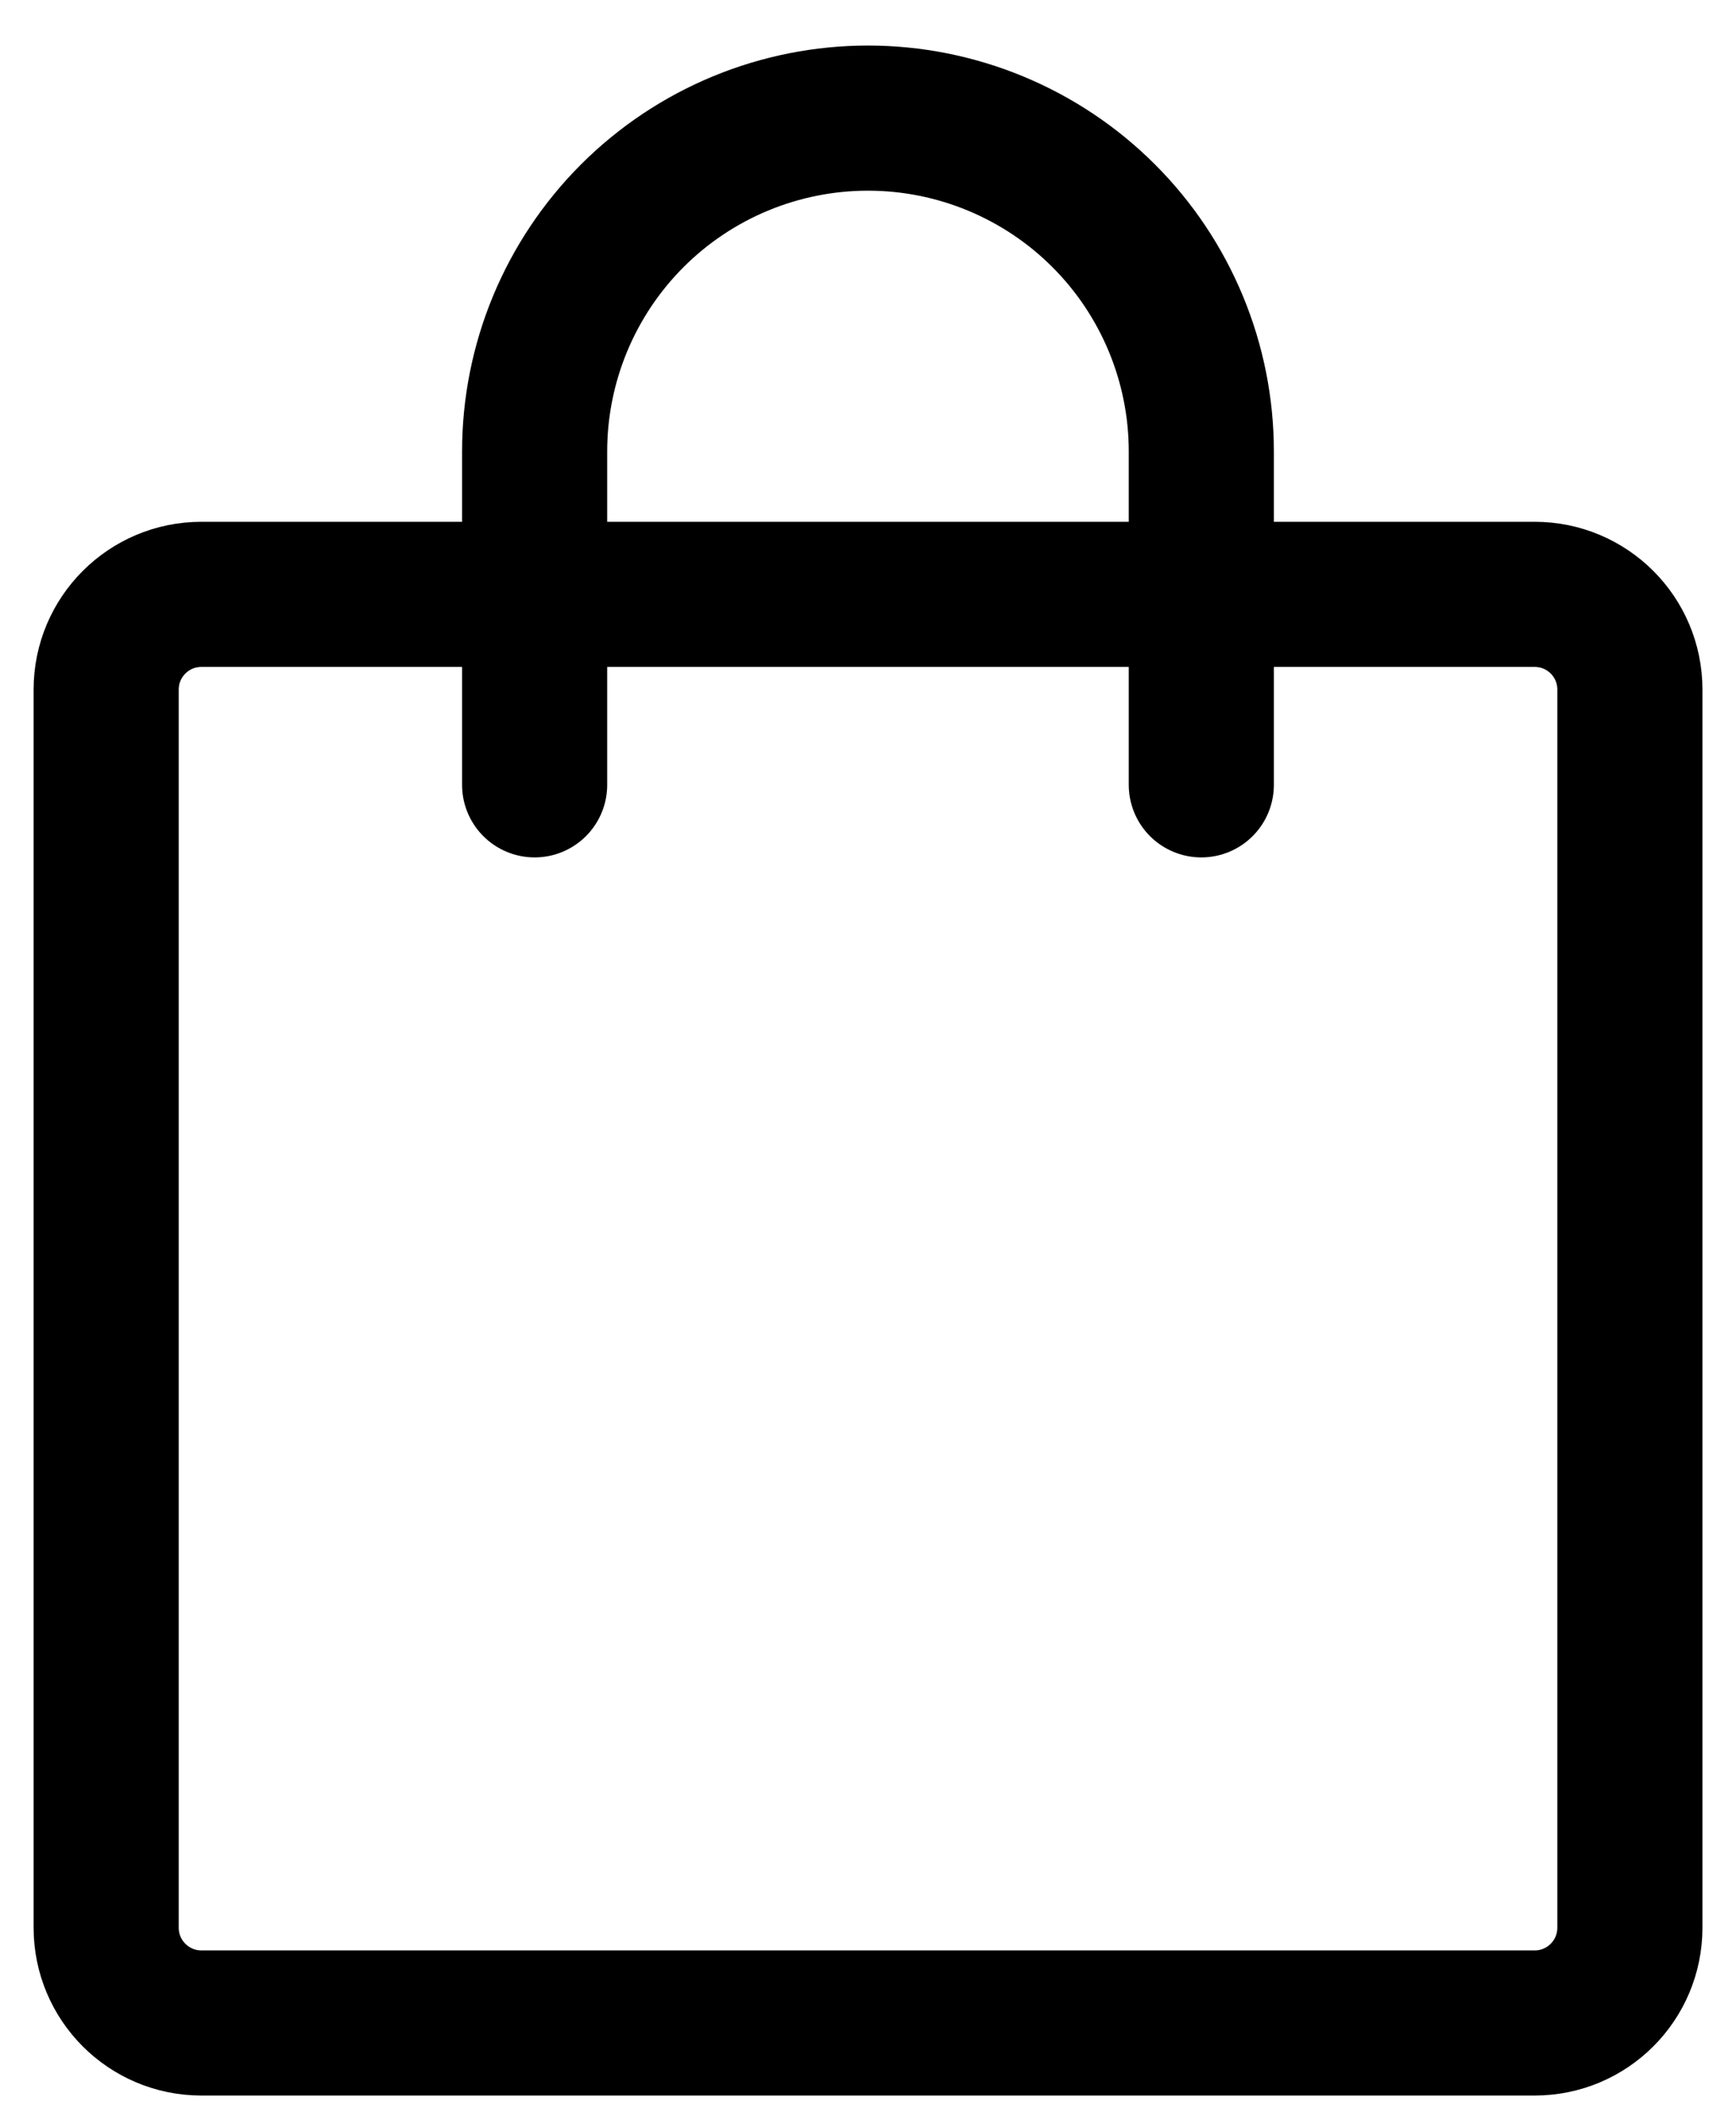
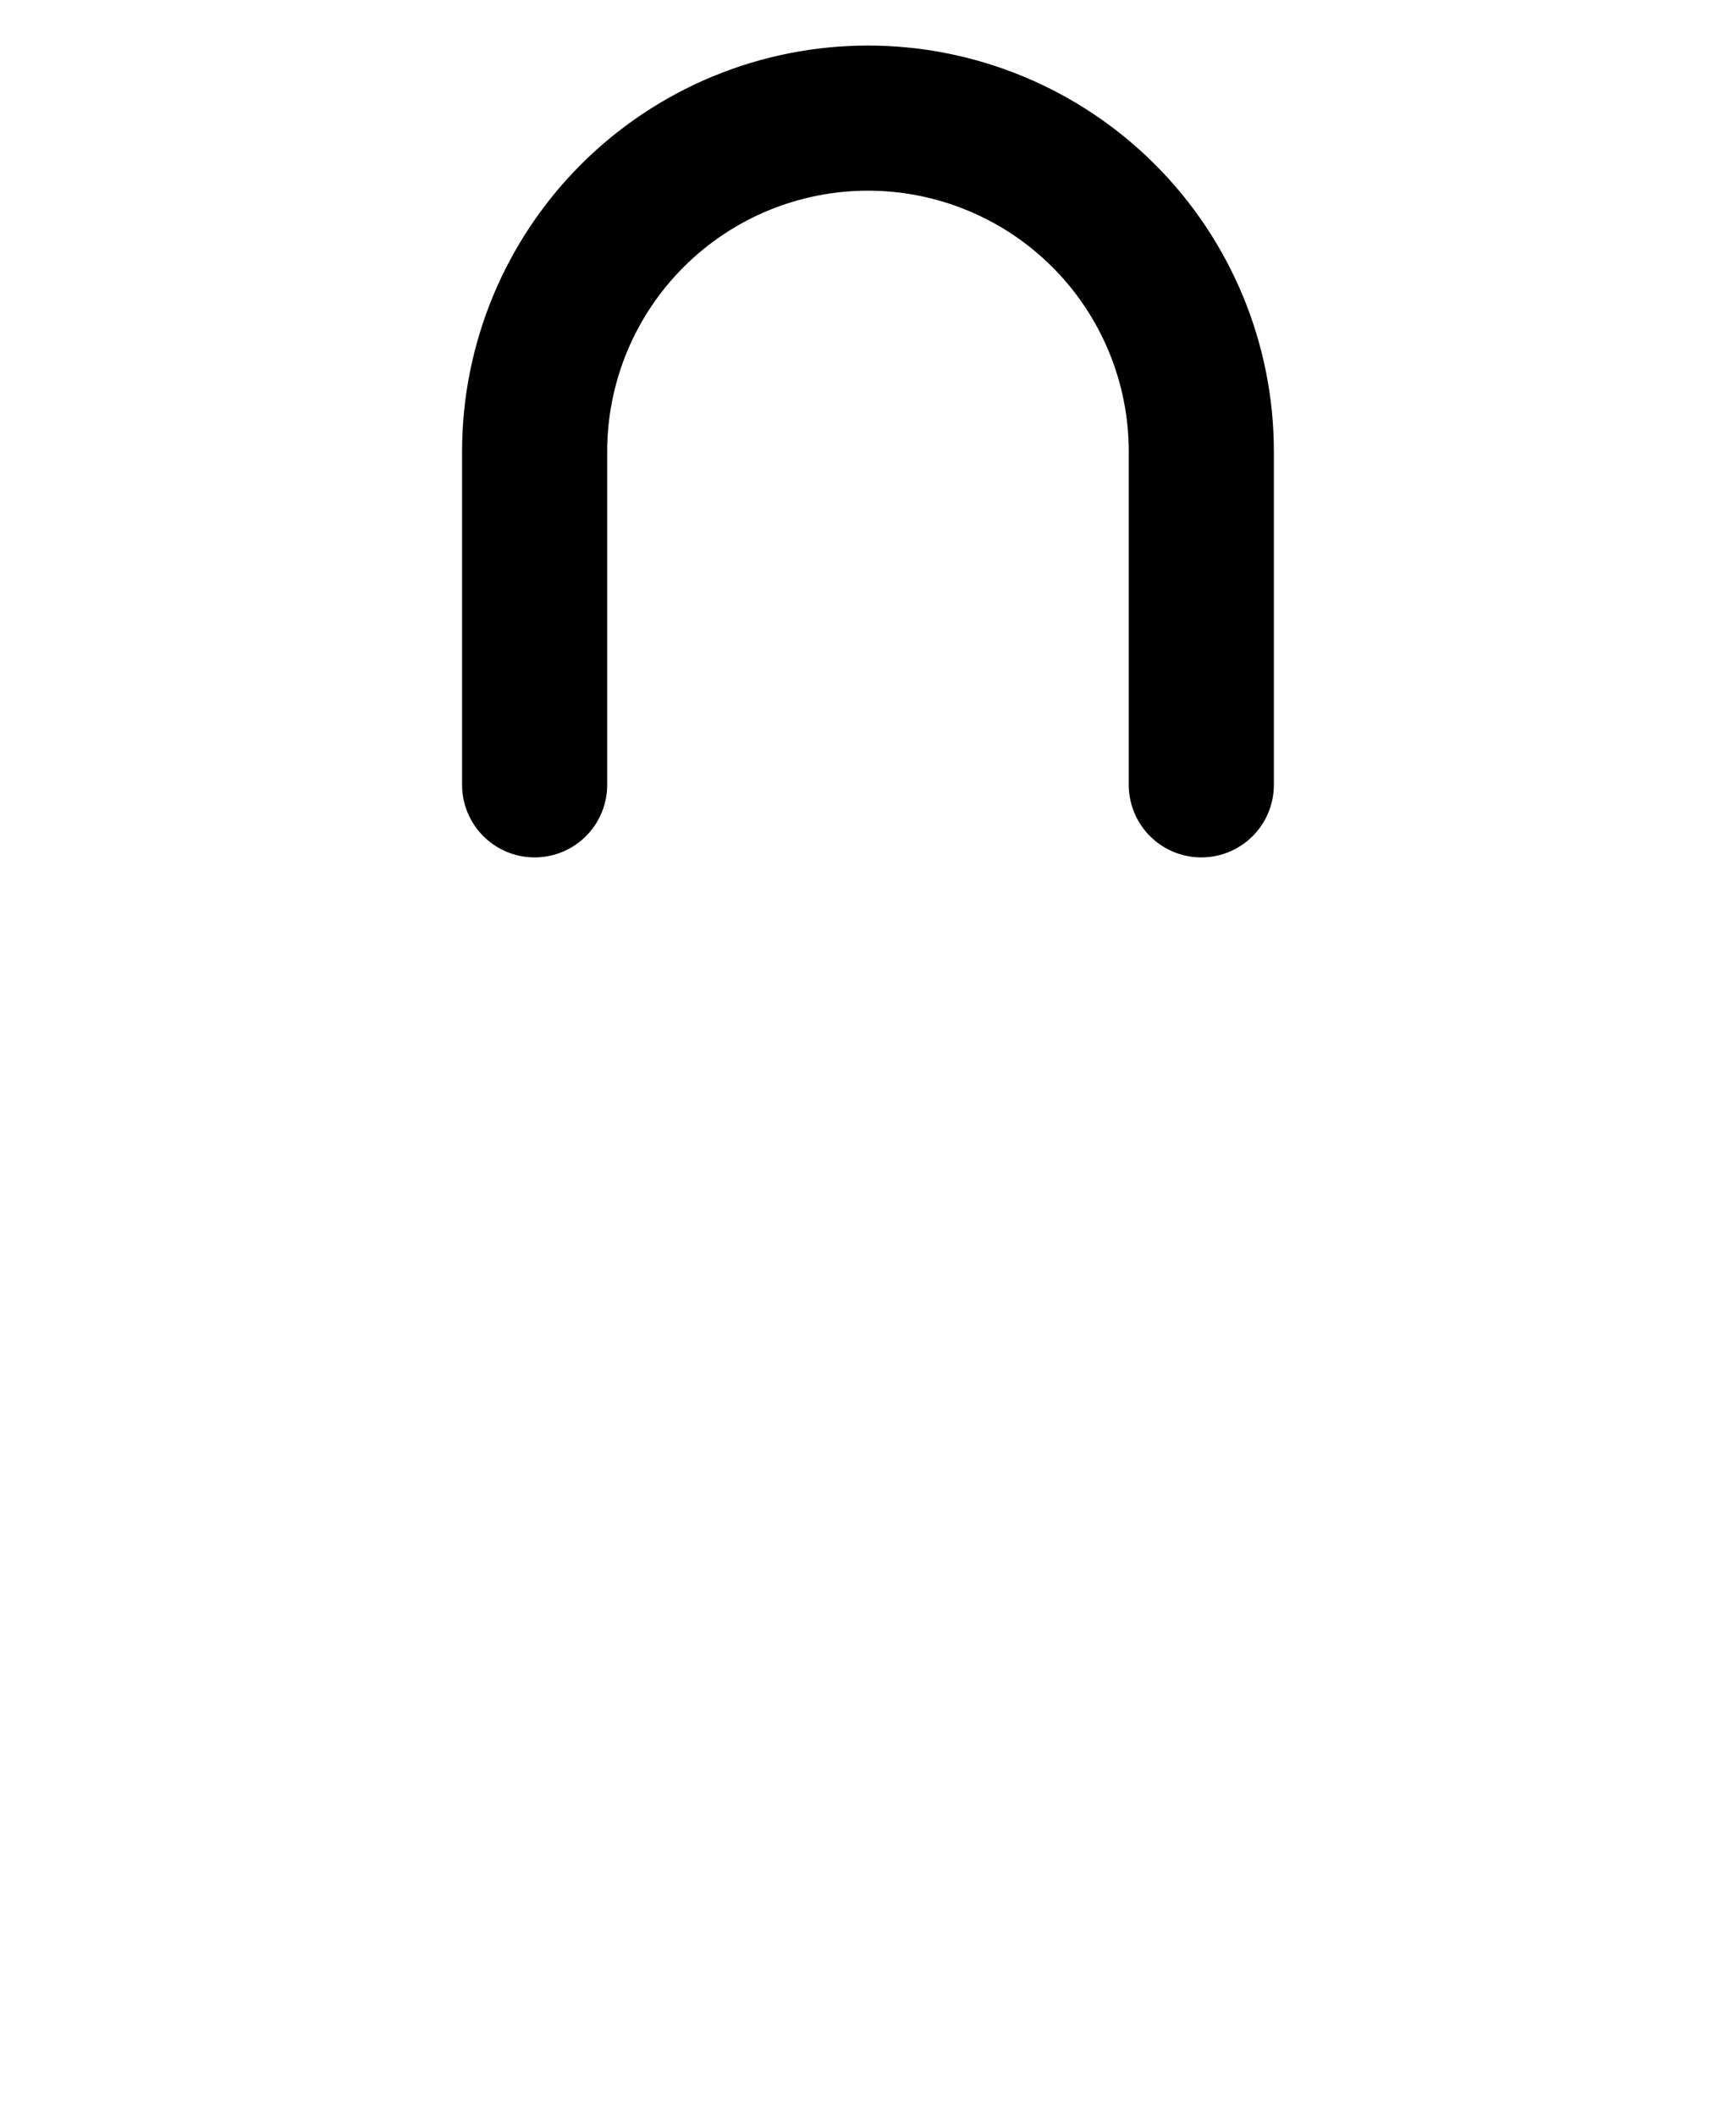
<svg xmlns="http://www.w3.org/2000/svg" width="32" height="39" viewBox="0 0 32 39" fill="none">
-   <path d="M28.289 10.955H3.712C2.743 10.955 1.957 11.741 1.957 12.71V35.531C1.957 36.501 2.743 37.287 3.712 37.287H28.289C29.259 37.287 30.044 36.501 30.044 35.531V12.71C30.044 11.741 29.259 10.955 28.289 10.955Z" stroke="black" stroke-width="2.675" stroke-linecap="round" stroke-linejoin="round" />
  <path d="M9.855 14.466V8.321C9.855 7.515 10.014 6.716 10.323 5.97C10.632 5.225 11.085 4.547 11.655 3.977C12.226 3.406 12.903 2.954 13.648 2.645C14.394 2.336 15.193 2.177 16 2.177C16.806 2.177 17.605 2.336 18.351 2.645C19.096 2.954 19.774 3.406 20.344 3.977C20.915 4.547 21.367 5.225 21.676 5.97C21.985 6.716 22.144 7.515 22.144 8.321V14.466" stroke="black" stroke-width="2.675" stroke-linecap="round" stroke-linejoin="round" />
</svg>